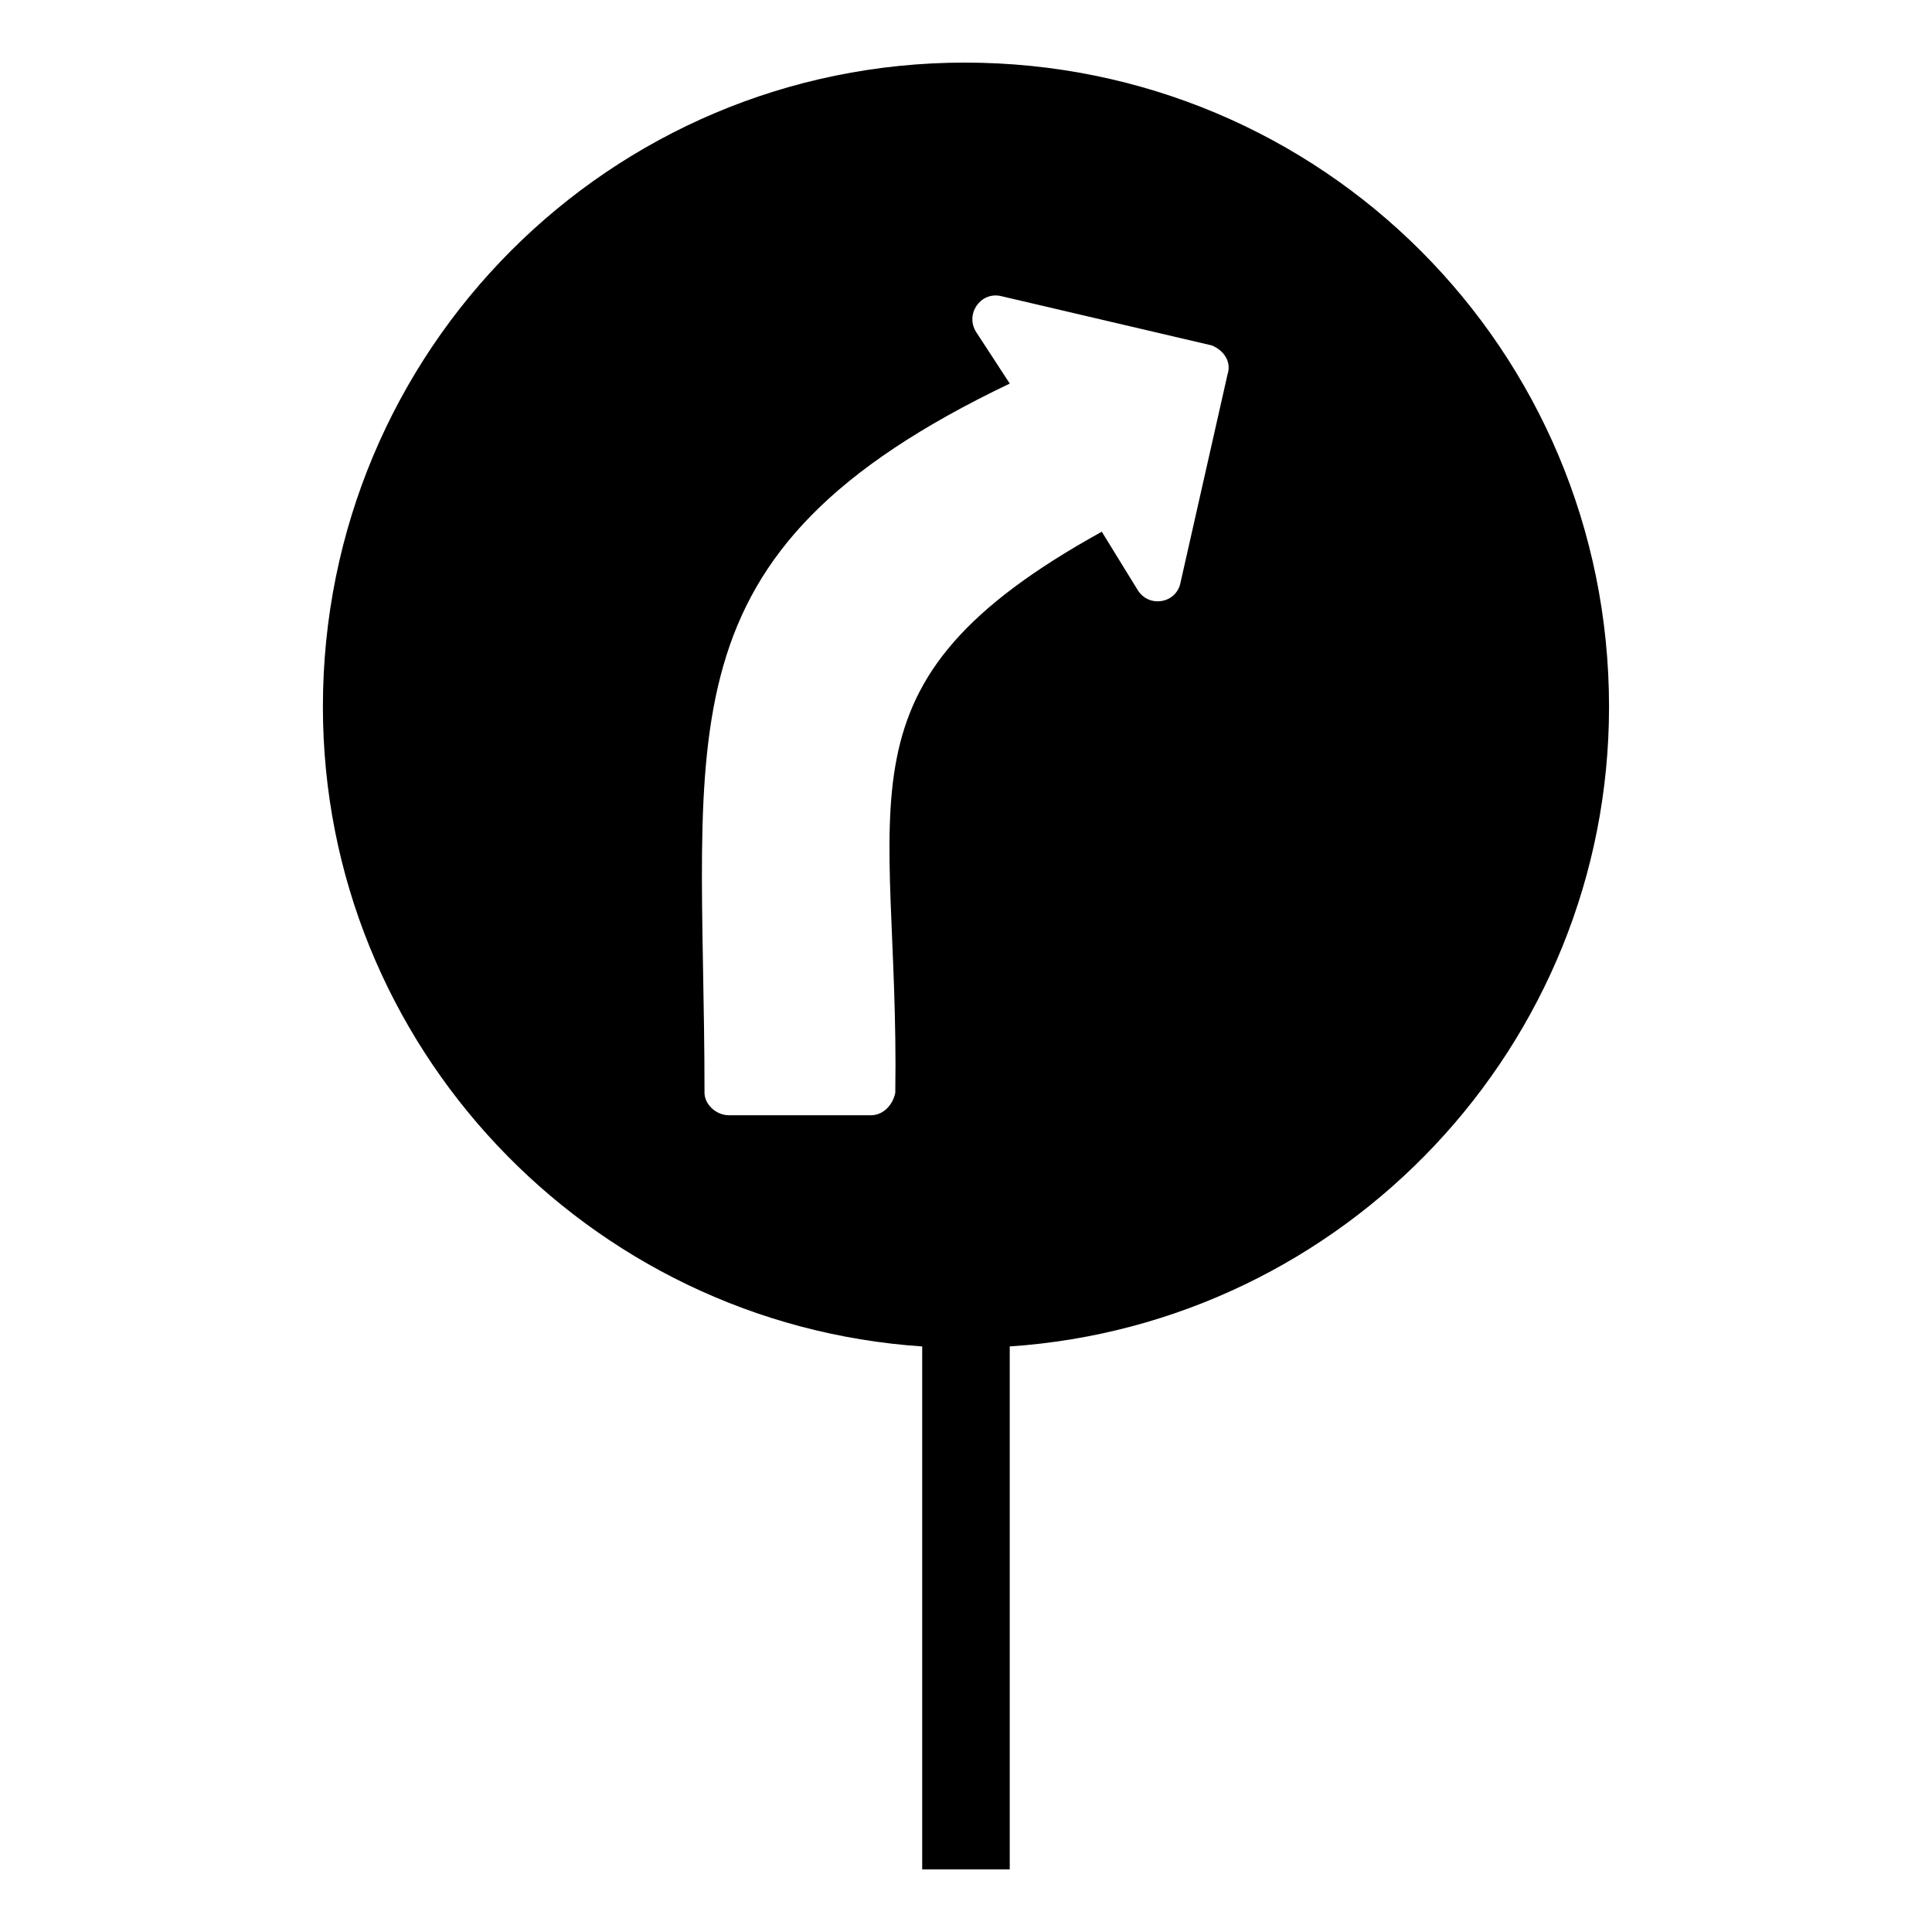
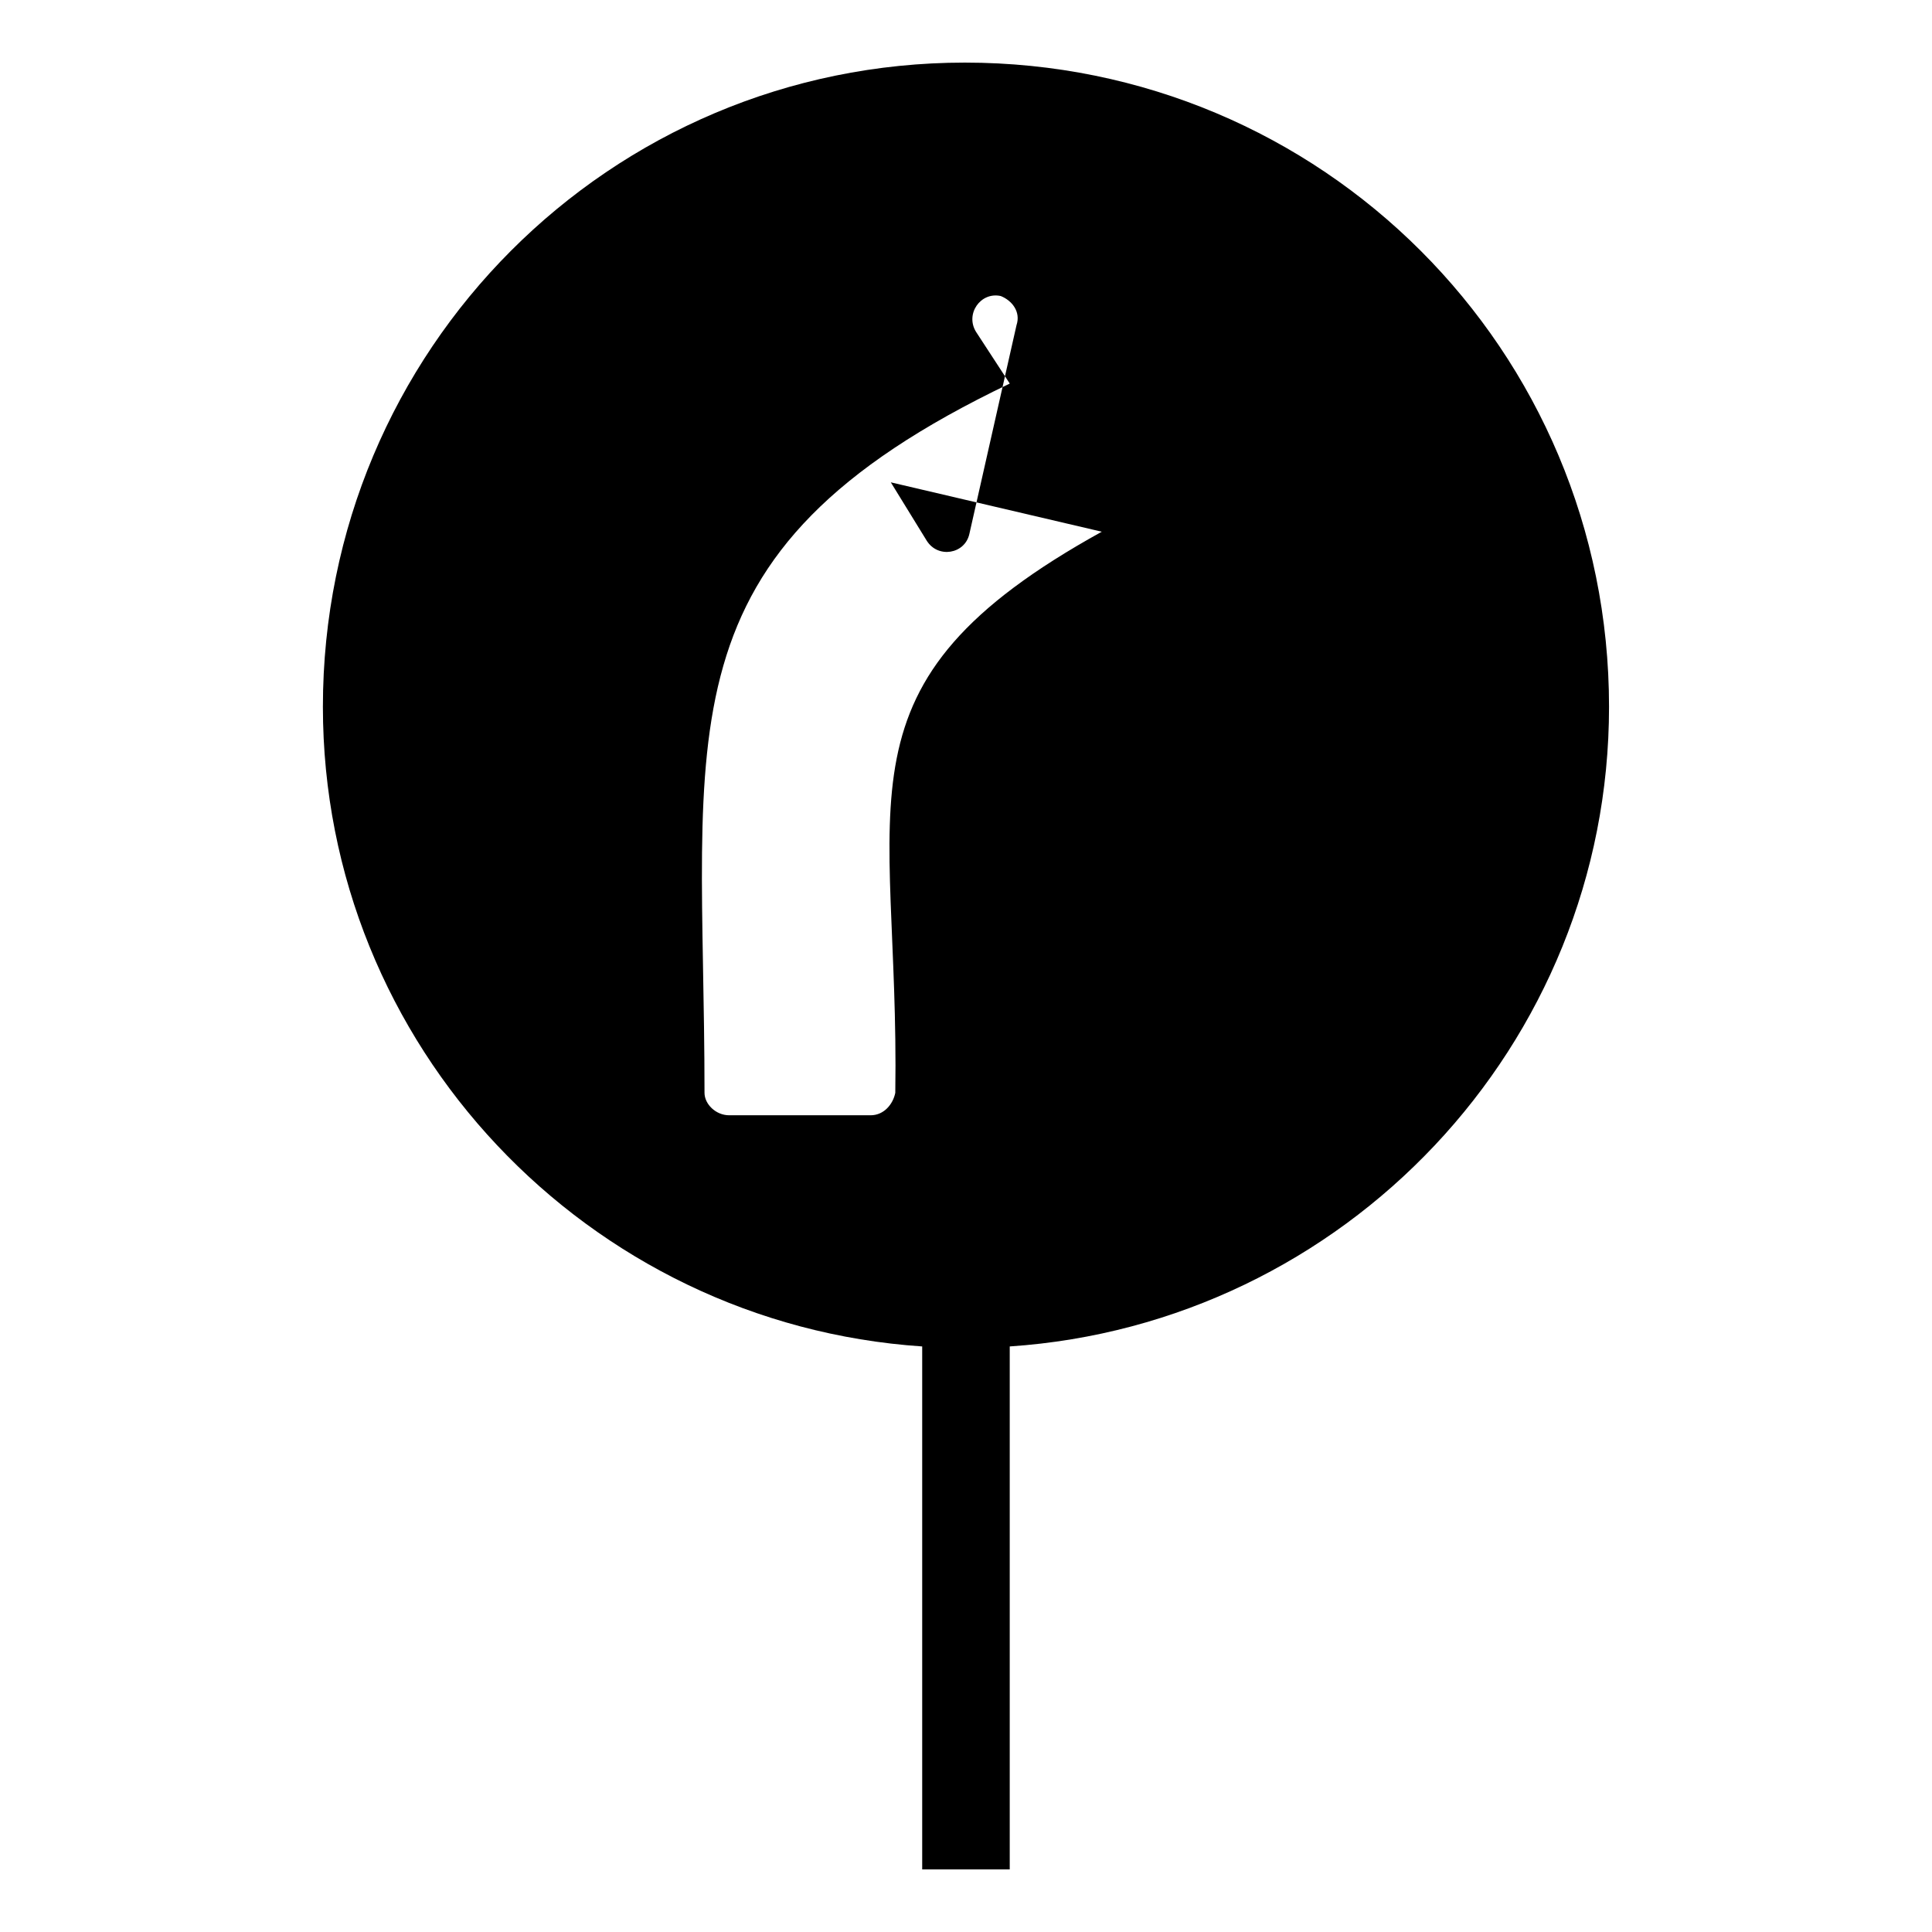
<svg xmlns="http://www.w3.org/2000/svg" fill="#000000" width="800px" height="800px" version="1.1" viewBox="144 144 512 512">
-   <path d="m399.7 160.59c94.574 0 170.71 76.137 170.71 170.71 0 89.816-70.188 163.57-158.82 169.52v138.59h-23.199v-138.59c-88.629-5.949-158.82-79.707-158.82-169.52 0-94.574 76.137-170.71 170.12-170.71zm36.285 124.32c-73.164 40.449-53.535 70.188-54.723 148.7-0.594 2.973-2.973 5.949-6.543 5.949h-37.473c-3.57 0-6.543-2.973-6.543-5.949 0-96.359-13.68-142.76 80.895-187.96l-8.922-13.68c-2.973-4.758 1.191-10.707 6.543-9.516l55.914 13.086c2.973 1.191 5.352 4.164 4.164 7.734l-12.492 55.316c-1.191 5.352-8.328 6.543-11.301 1.785l-9.516-15.465z" fill-rule="evenodd" />
+   <path d="m399.7 160.59c94.574 0 170.71 76.137 170.71 170.71 0 89.816-70.188 163.57-158.82 169.52v138.59h-23.199v-138.59c-88.629-5.949-158.82-79.707-158.82-169.52 0-94.574 76.137-170.71 170.12-170.71zm36.285 124.32c-73.164 40.449-53.535 70.188-54.723 148.7-0.594 2.973-2.973 5.949-6.543 5.949h-37.473c-3.57 0-6.543-2.973-6.543-5.949 0-96.359-13.68-142.76 80.895-187.96l-8.922-13.68c-2.973-4.758 1.191-10.707 6.543-9.516c2.973 1.191 5.352 4.164 4.164 7.734l-12.492 55.316c-1.191 5.352-8.328 6.543-11.301 1.785l-9.516-15.465z" fill-rule="evenodd" />
</svg>